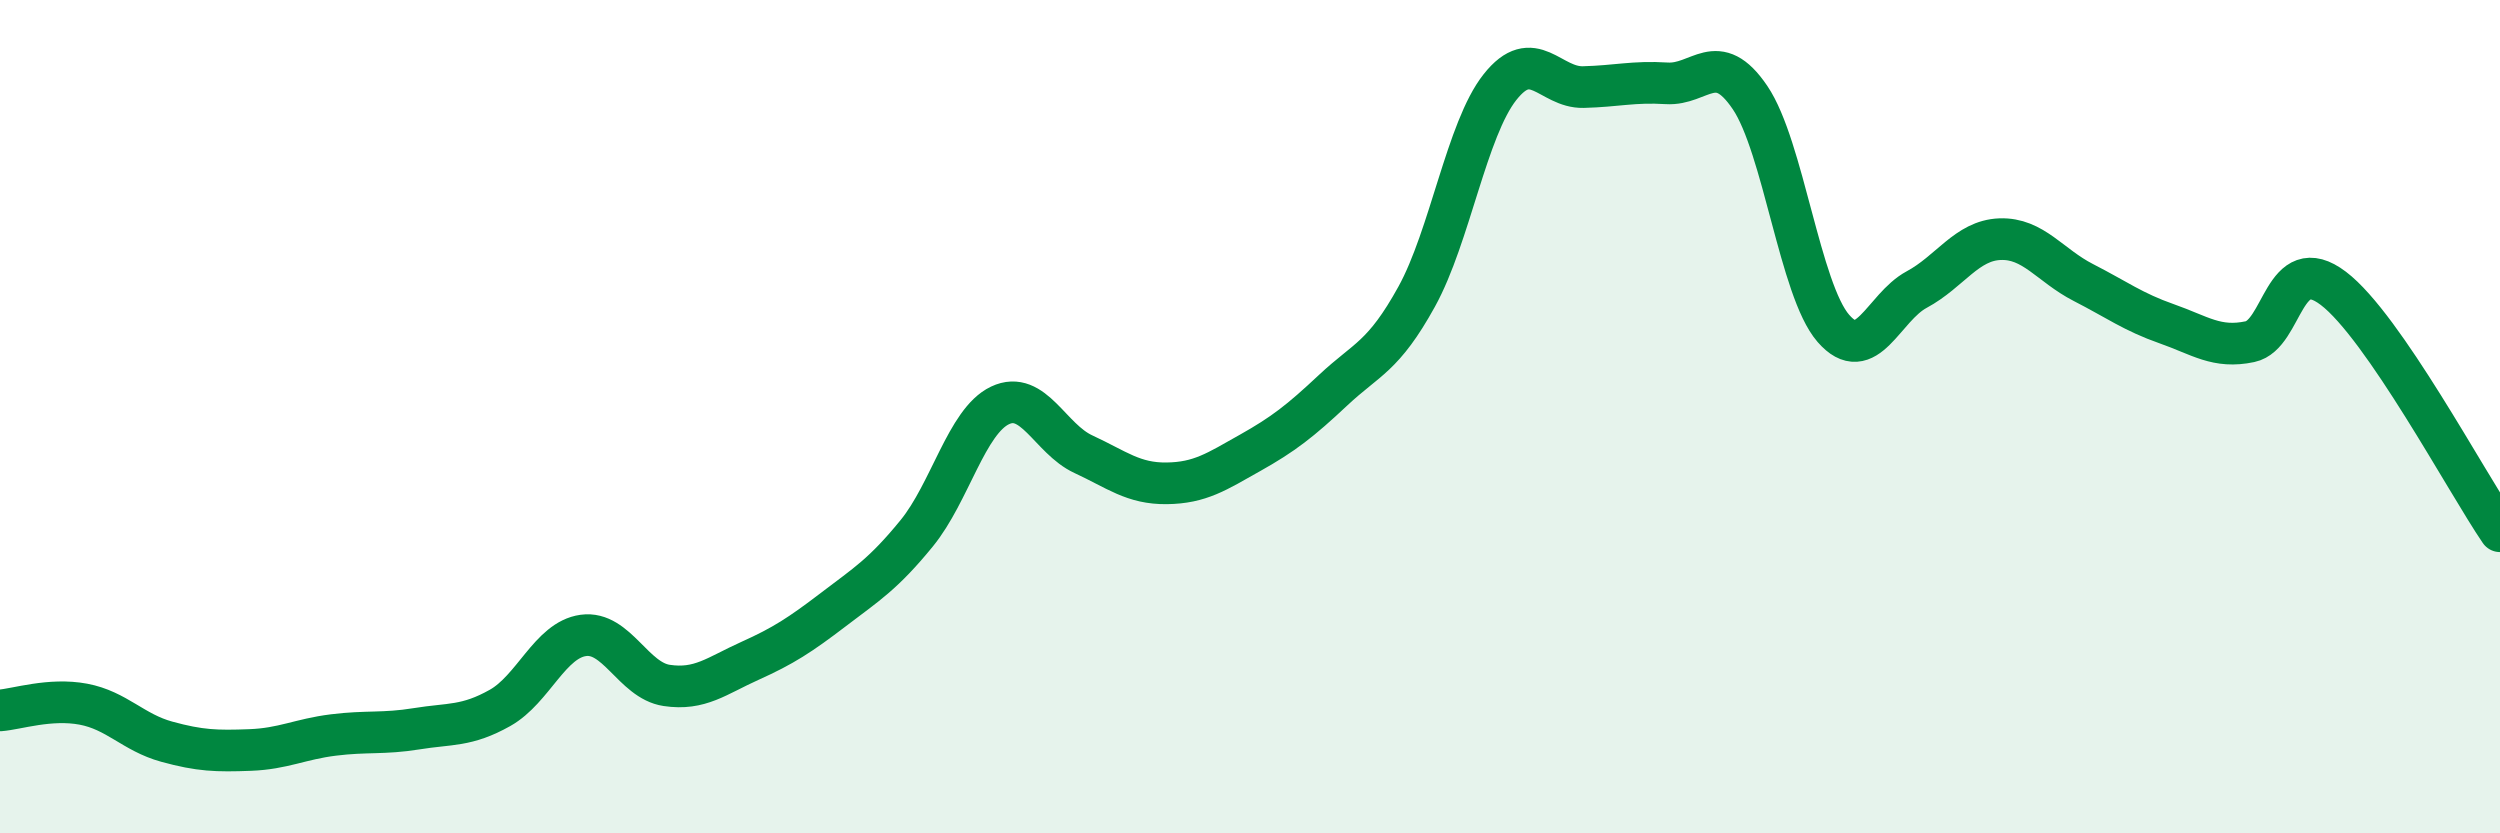
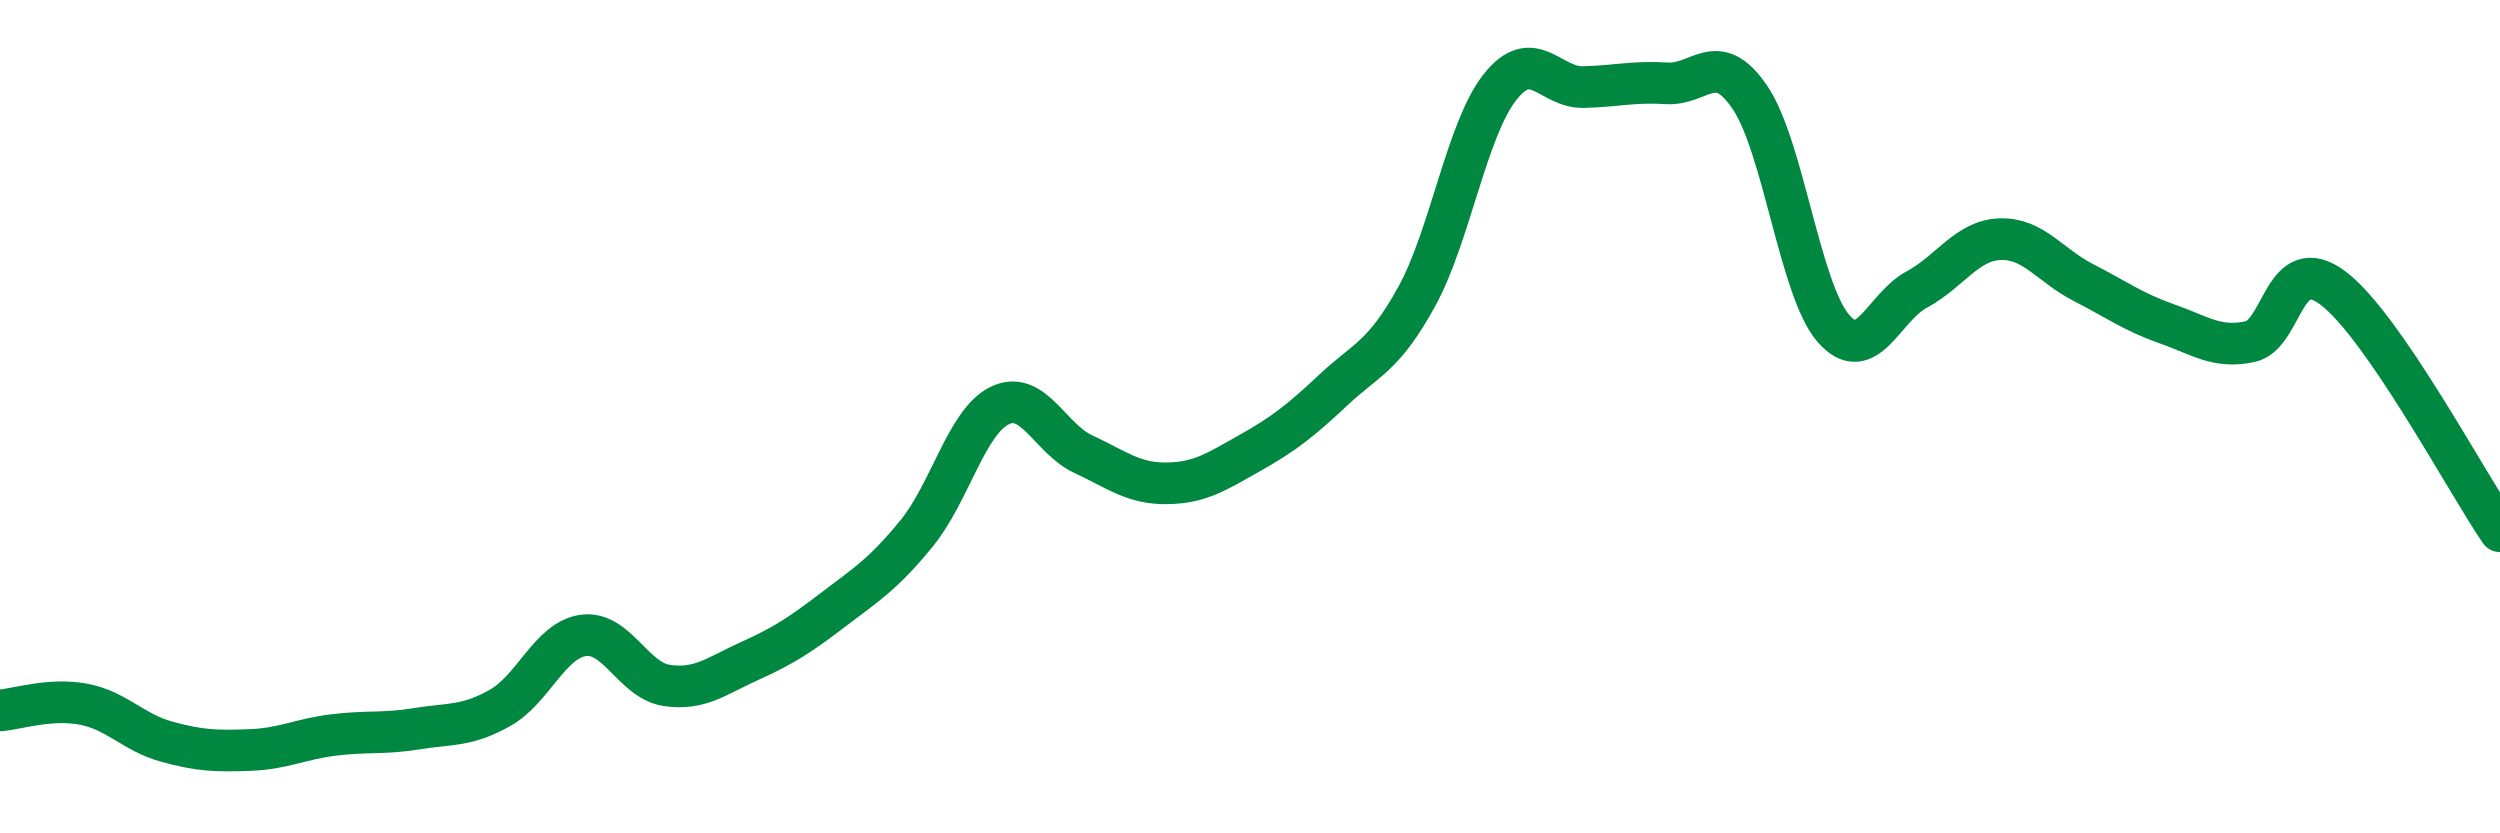
<svg xmlns="http://www.w3.org/2000/svg" width="60" height="20" viewBox="0 0 60 20">
-   <path d="M 0,17.05 C 0.4,17.02 1.2,16.75 2,16.9 C 2.8,17.05 3.2,17.58 4,17.8 C 4.8,18.02 5.2,18.03 6,18 C 6.8,17.97 7.2,17.74 8,17.64 C 8.8,17.54 9.2,17.62 10,17.49 C 10.8,17.36 11.2,17.44 12,16.99 C 12.8,16.54 13.2,15.36 14,15.25 C 14.8,15.14 15.2,16.33 16,16.45 C 16.8,16.57 17.2,16.22 18,15.86 C 18.8,15.5 19.2,15.24 20,14.63 C 20.8,14.02 21.2,13.78 22,12.8 C 22.8,11.82 23.2,10.11 24,9.73 C 24.8,9.35 25.2,10.53 26,10.9 C 26.8,11.27 27.2,11.61 28,11.6 C 28.8,11.59 29.2,11.32 30,10.87 C 30.8,10.42 31.2,10.11 32,9.36 C 32.8,8.61 33.2,8.57 34,7.12 C 34.8,5.67 35.2,3.1 36,2.09 C 36.8,1.08 37.2,2.11 38,2.09 C 38.8,2.07 39.2,1.95 40,2 C 40.8,2.05 41.2,1.16 42,2.34 C 42.8,3.52 43.2,6.96 44,7.88 C 44.8,8.8 45.2,7.38 46,6.95 C 46.8,6.52 47.2,5.77 48,5.74 C 48.8,5.71 49.2,6.37 50,6.78 C 50.8,7.19 51.2,7.49 52,7.77 C 52.8,8.05 53.2,8.37 54,8.2 C 54.8,8.03 54.8,6.01 56,6.92 C 57.2,7.83 59.2,11.58 60,12.75L60 20L0 20Z" fill="#008740" opacity="0.1" stroke-linecap="round" stroke-linejoin="round" />
  <path d="M 0,17.05 C 0.4,17.02 1.2,16.75 2,16.9 C 2.8,17.05 3.2,17.58 4,17.8 C 4.8,18.02 5.2,18.03 6,18 C 6.8,17.97 7.2,17.74 8,17.64 C 8.8,17.54 9.2,17.62 10,17.49 C 10.8,17.36 11.2,17.44 12,16.99 C 12.8,16.54 13.2,15.36 14,15.25 C 14.8,15.14 15.2,16.33 16,16.45 C 16.8,16.57 17.2,16.22 18,15.86 C 18.8,15.5 19.2,15.24 20,14.63 C 20.8,14.02 21.2,13.78 22,12.8 C 22.8,11.82 23.2,10.11 24,9.73 C 24.8,9.35 25.2,10.53 26,10.9 C 26.8,11.27 27.2,11.61 28,11.6 C 28.8,11.59 29.2,11.32 30,10.87 C 30.8,10.42 31.2,10.11 32,9.36 C 32.8,8.61 33.2,8.57 34,7.12 C 34.8,5.67 35.2,3.1 36,2.09 C 36.8,1.08 37.2,2.11 38,2.09 C 38.8,2.07 39.2,1.95 40,2 C 40.8,2.05 41.2,1.16 42,2.34 C 42.8,3.52 43.2,6.96 44,7.88 C 44.8,8.8 45.2,7.38 46,6.95 C 46.8,6.52 47.2,5.77 48,5.74 C 48.8,5.71 49.2,6.37 50,6.78 C 50.8,7.19 51.2,7.49 52,7.77 C 52.8,8.05 53.2,8.37 54,8.2 C 54.8,8.03 54.8,6.01 56,6.92 C 57.2,7.83 59.2,11.58 60,12.75" stroke="#008740" stroke-width="1" fill="none" stroke-linecap="round" stroke-linejoin="round" />
</svg>